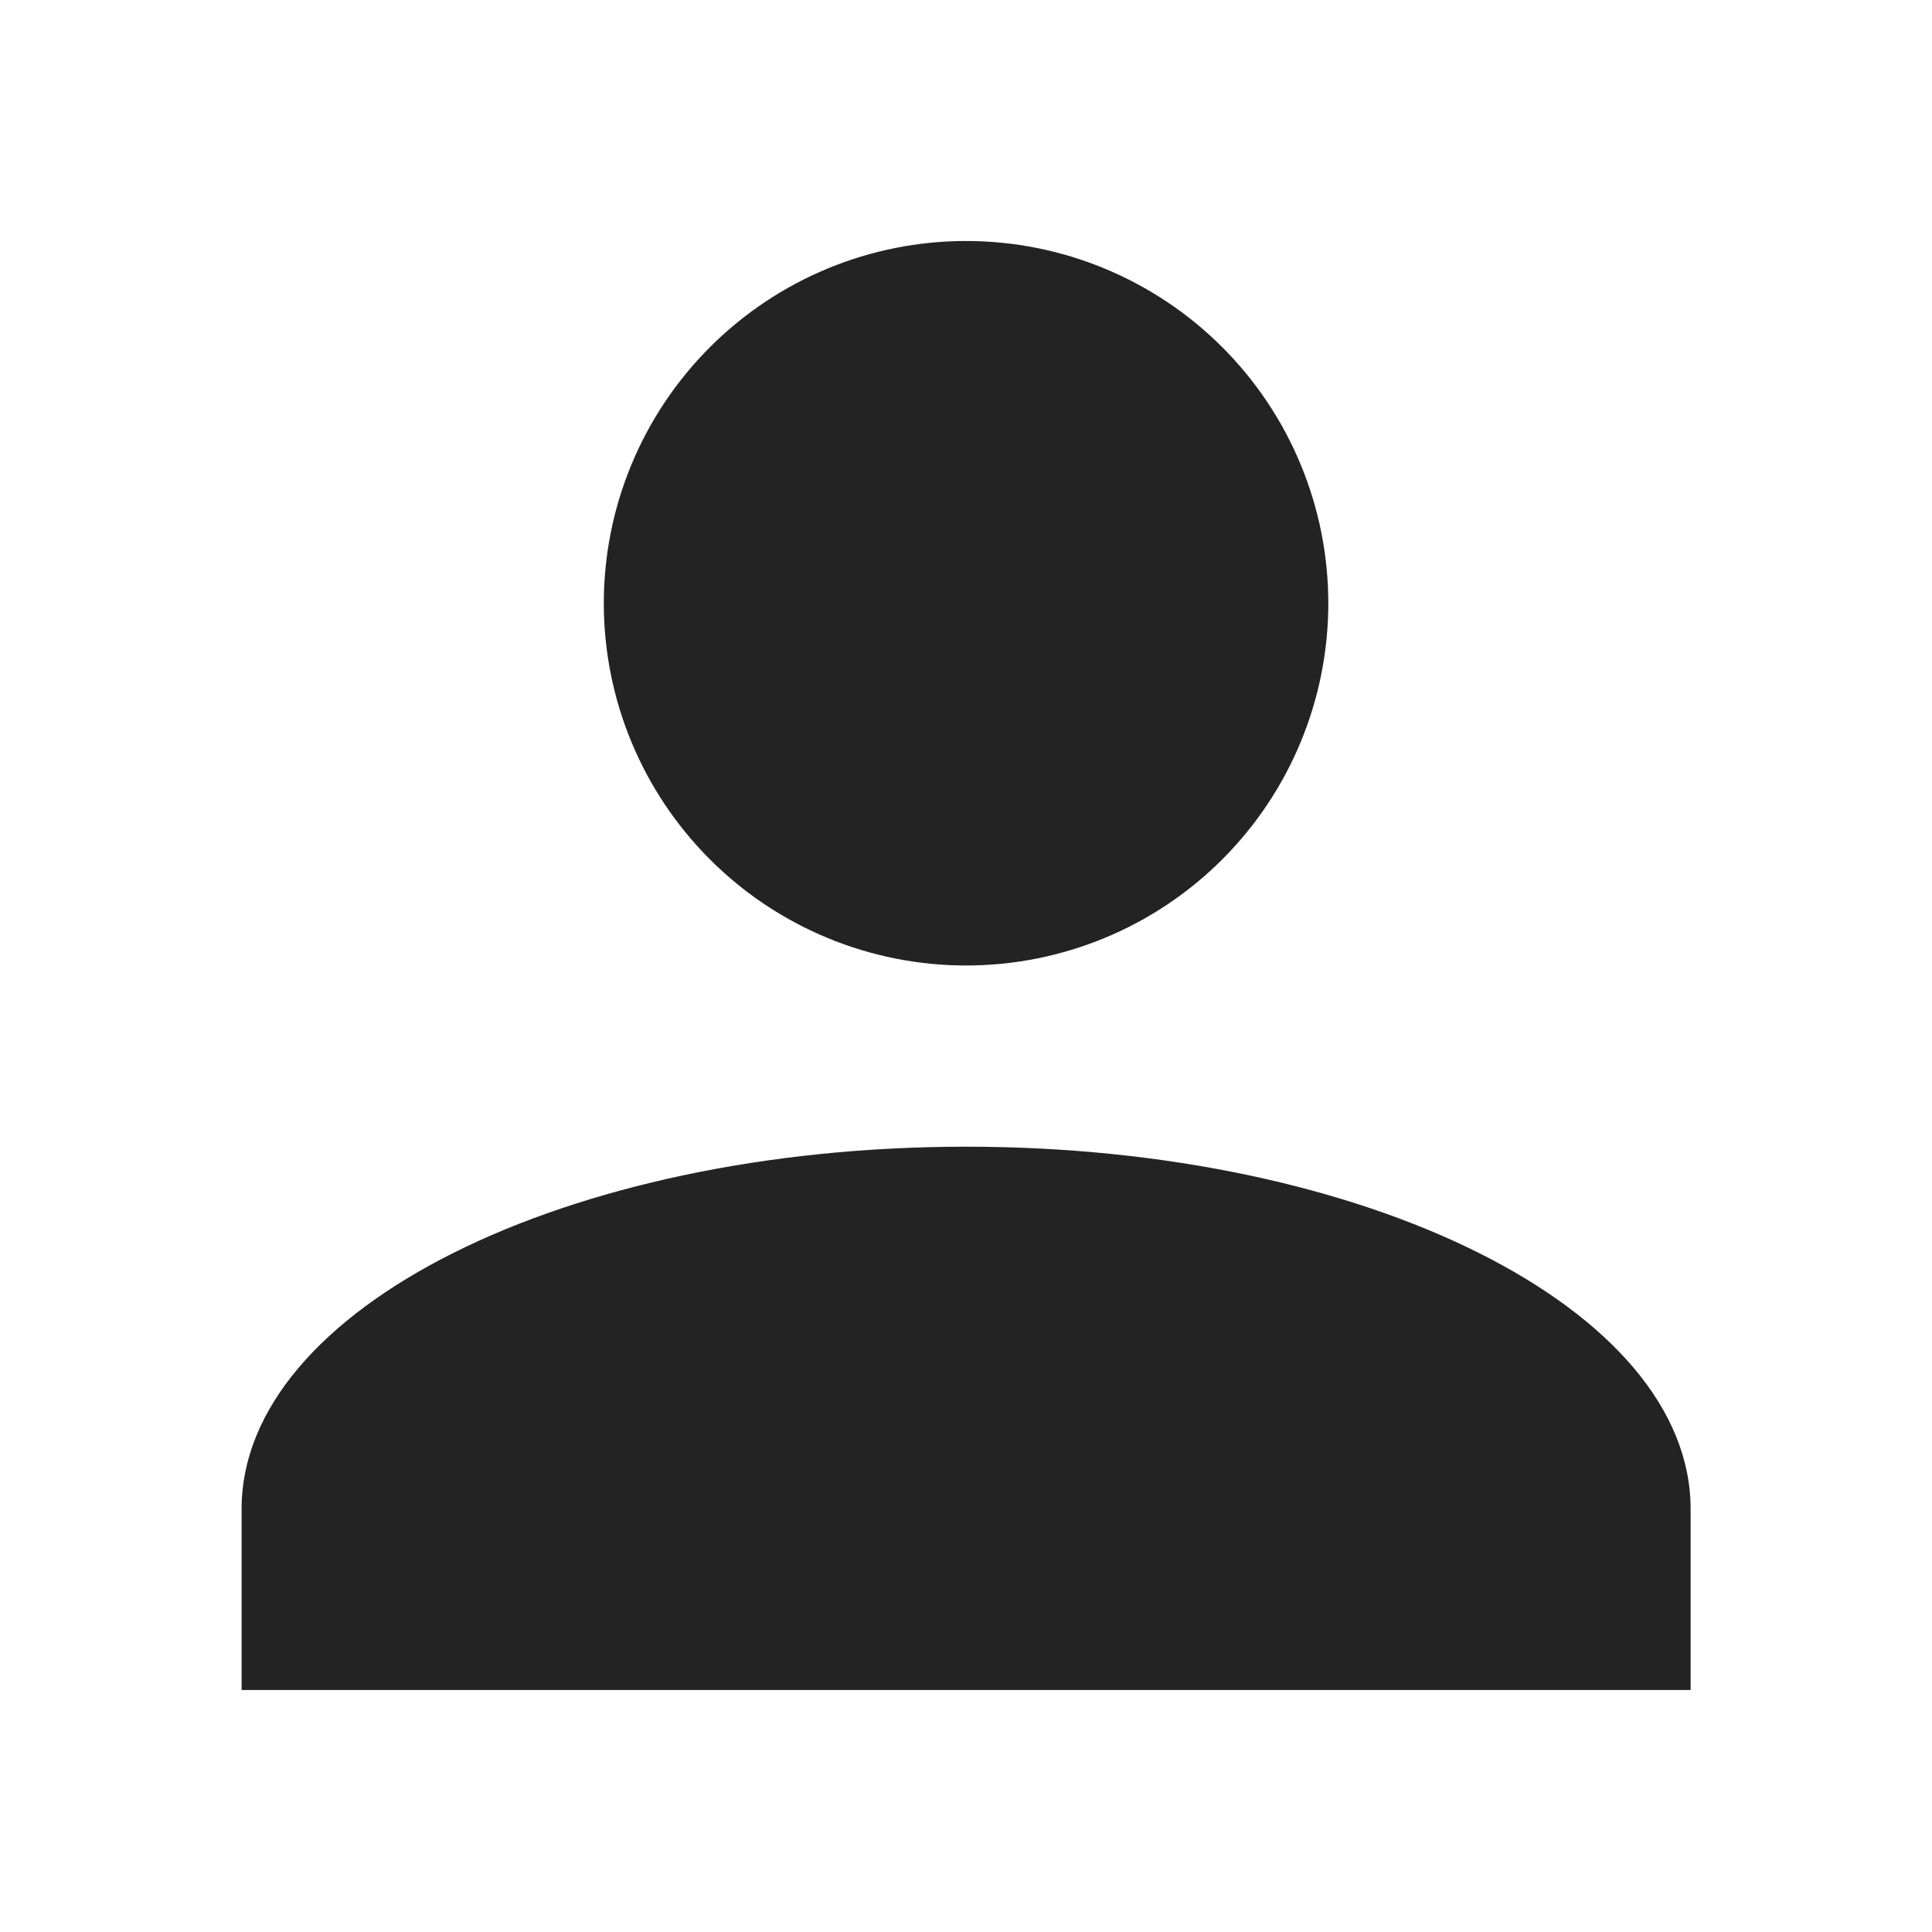
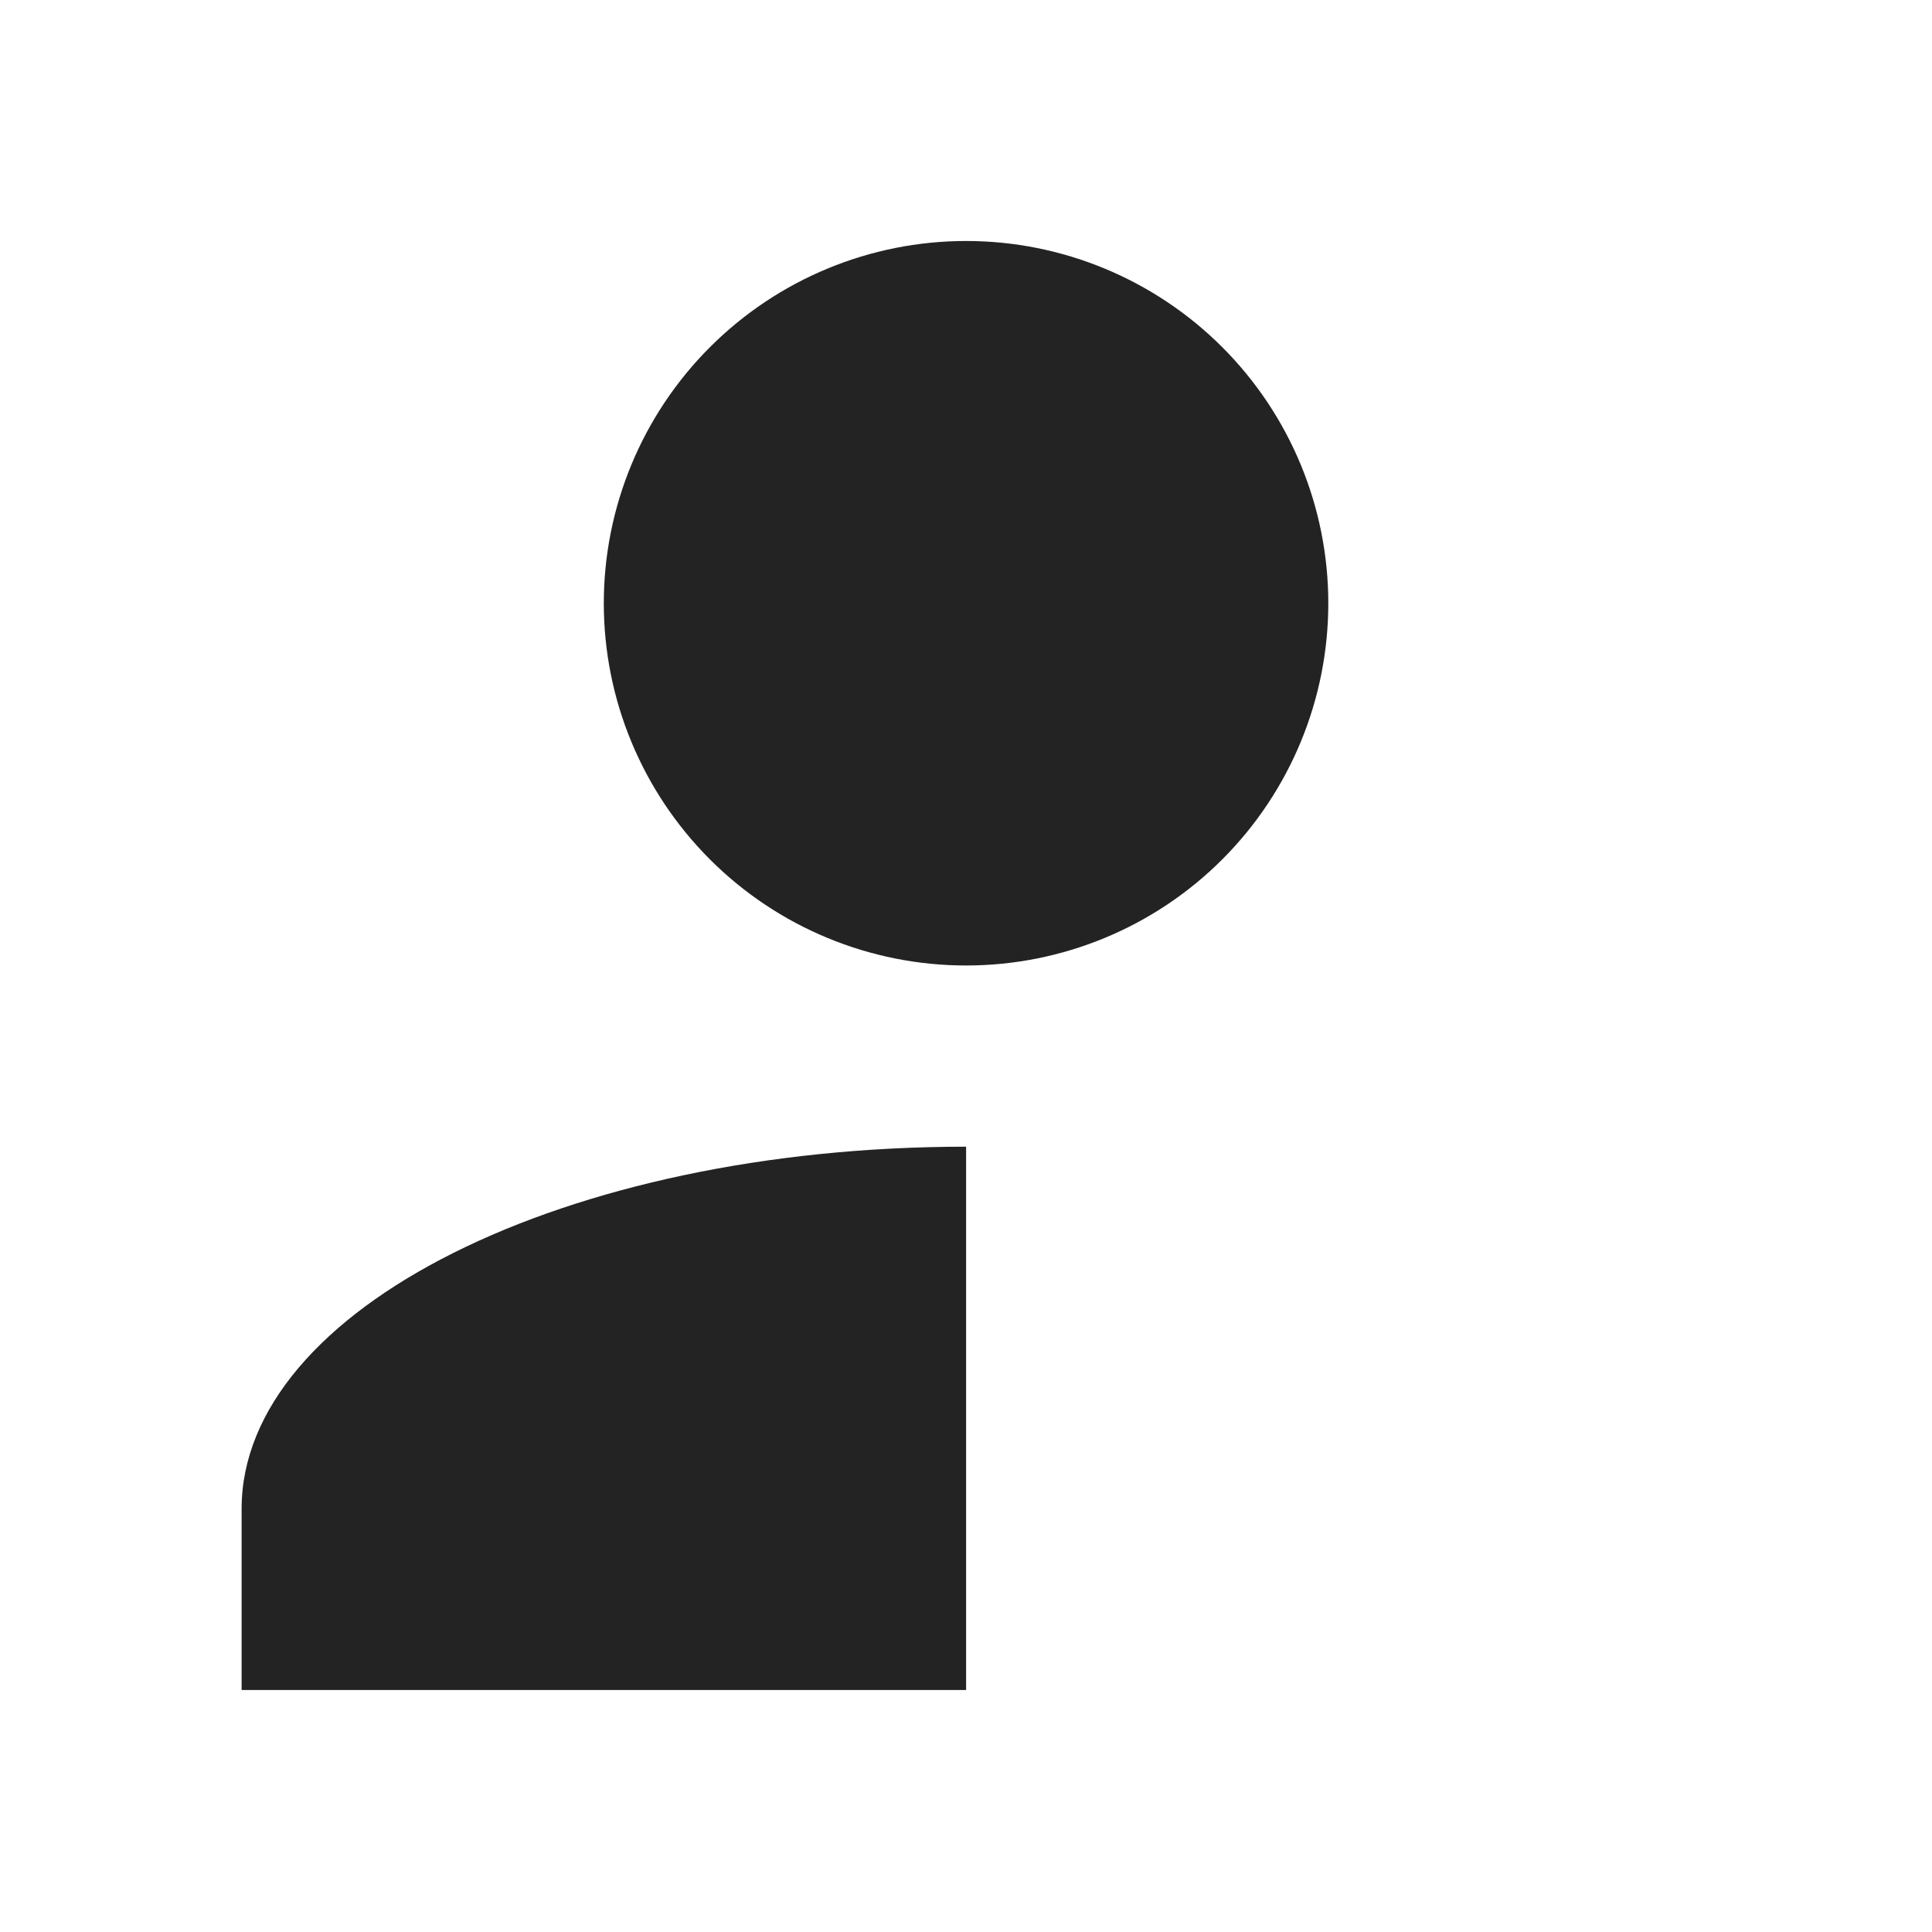
<svg xmlns="http://www.w3.org/2000/svg" width="19" height="19" viewBox="0 0 19 19" fill="none">
-   <path d="M9.501 2.37C10.446 2.37 11.352 2.746 12.02 3.414C12.688 4.082 13.063 4.988 13.063 5.933C13.063 6.878 12.688 7.784 12.02 8.452C11.352 9.12 10.446 9.495 9.501 9.495C8.556 9.495 7.65 9.12 6.982 8.452C6.314 7.784 5.938 6.878 5.938 5.933C5.938 4.988 6.314 4.082 6.982 3.414C7.65 2.746 8.556 2.37 9.501 2.37V2.37ZM9.501 11.277C13.438 11.277 16.626 12.871 16.626 14.839V16.62H2.376V14.839C2.376 12.871 5.564 11.277 9.501 11.277Z" fill="#232323" />
+   <path d="M9.501 2.37C10.446 2.37 11.352 2.746 12.02 3.414C12.688 4.082 13.063 4.988 13.063 5.933C13.063 6.878 12.688 7.784 12.02 8.452C11.352 9.12 10.446 9.495 9.501 9.495C8.556 9.495 7.65 9.12 6.982 8.452C6.314 7.784 5.938 6.878 5.938 5.933C5.938 4.988 6.314 4.082 6.982 3.414C7.65 2.746 8.556 2.37 9.501 2.37V2.37ZM9.501 11.277V16.62H2.376V14.839C2.376 12.871 5.564 11.277 9.501 11.277Z" fill="#232323" />
</svg>